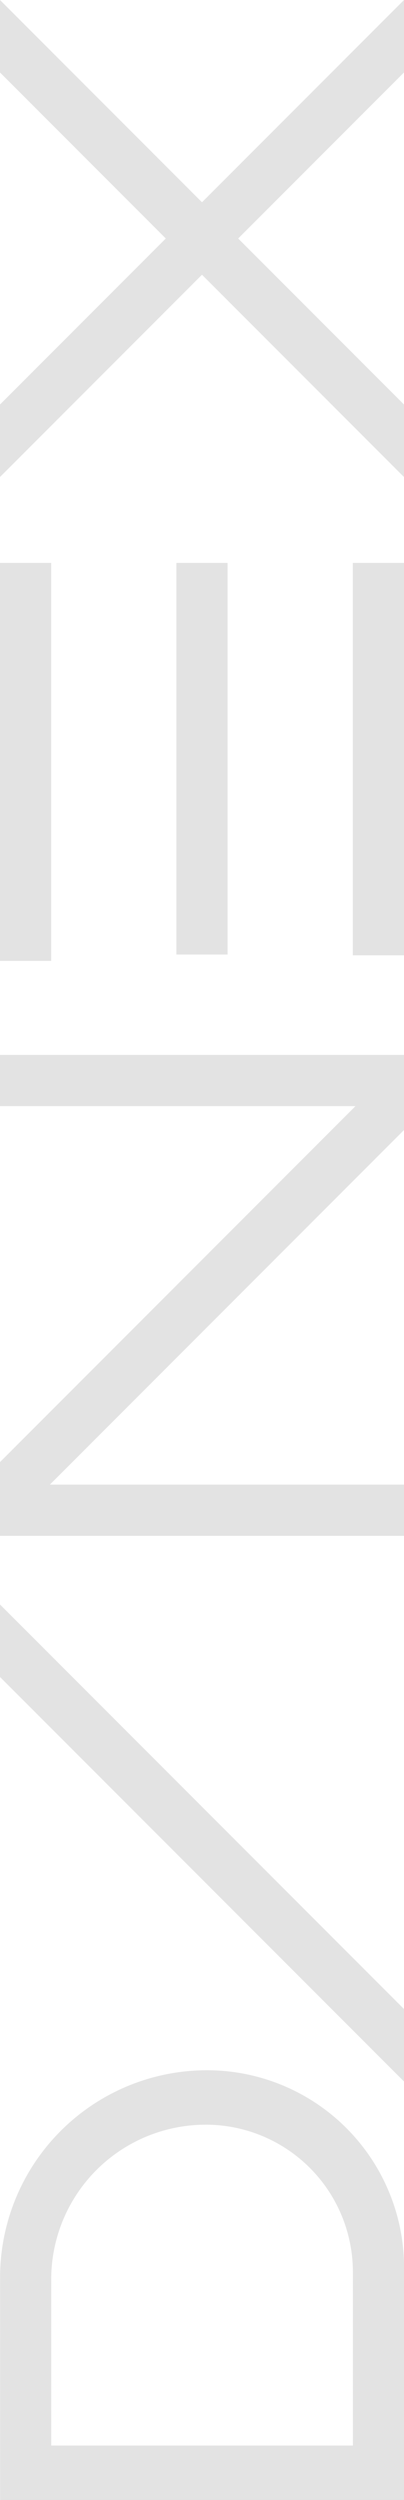
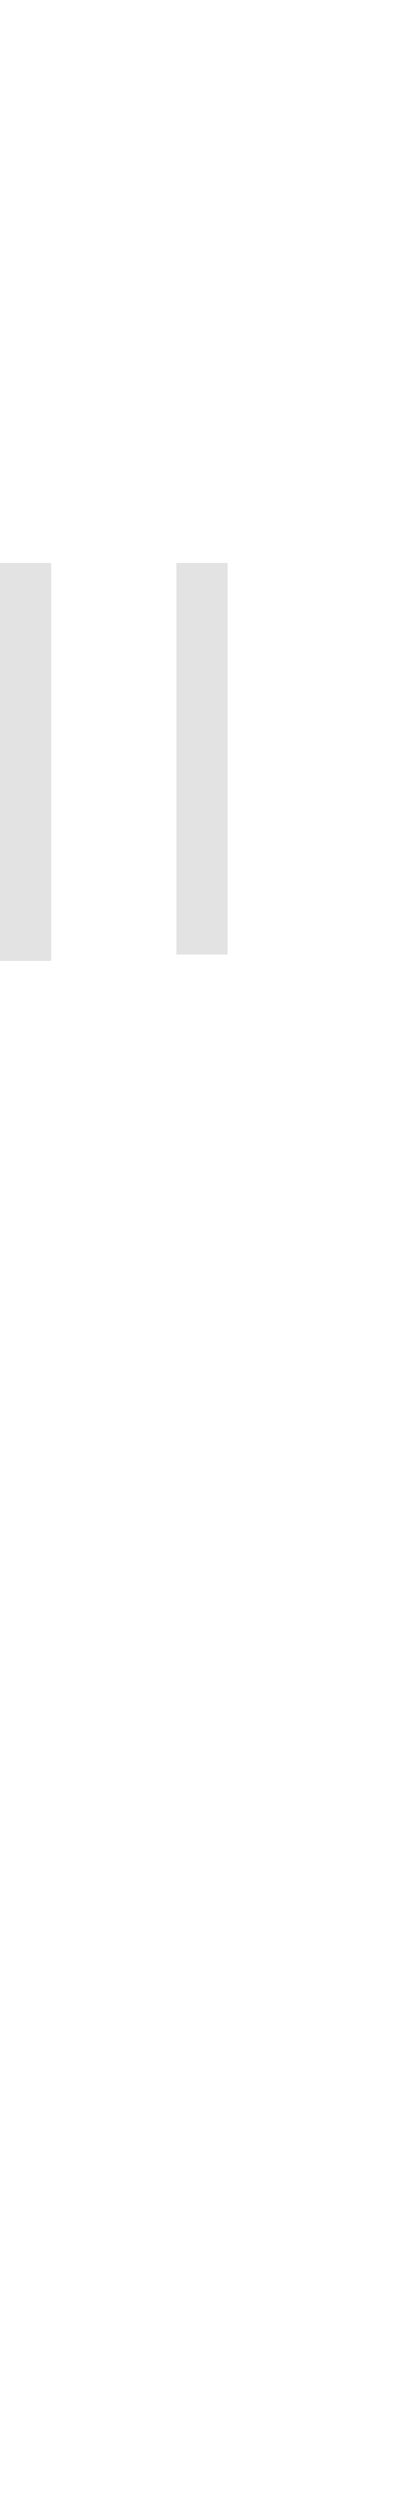
<svg xmlns="http://www.w3.org/2000/svg" width="19.419" height="120" viewBox="0 0 19.419 120">
  <g transform="translate(-501.149 902) rotate(-90)">
    <rect width="19.103" height="2.46" transform="translate(855.876 501.149)" fill="#e3e3e3" />
-     <path d="M909.146,520.568h3.479l19.419-19.419h-3.48Z" transform="translate(-107.06 0)" fill="#e3e3e3" />
    <rect width="18.798" height="2.46" transform="translate(856.182 509.628)" fill="#e3e3e3" />
-     <rect width="18.834" height="2.46" transform="translate(856.145 518.108)" fill="#e3e3e3" />
-     <path d="M1095.571,518.235l-17.086-17.086h-3.541v19.419h2.46v-17.02l17.02,17.02h3.607V501.149h-2.46Z" transform="translate(-246.666 0)" fill="#e3e3e3" />
-     <path d="M802.627,511.1a9.946,9.946,0,0,0-9.946-9.946H782v19.418h11.154a9.473,9.473,0,0,0,9.473-9.473Zm-2.613-.06a7.073,7.073,0,0,1-7.073,7.072h-8.328v-14.5h7.975a7.425,7.425,0,0,1,7.425,7.425Z" transform="translate(0 -0.001)" fill="#e3e3e3" />
-     <path d="M1419.567,501.149h-3.479l-7.969,7.969-7.969-7.969h-3.48l9.709,9.709-9.709,9.709h3.48l7.969-7.969,7.969,7.969h3.479l-9.709-9.709Z" transform="translate(-517.567 0)" fill="#e3e3e3" />
  </g>
</svg>